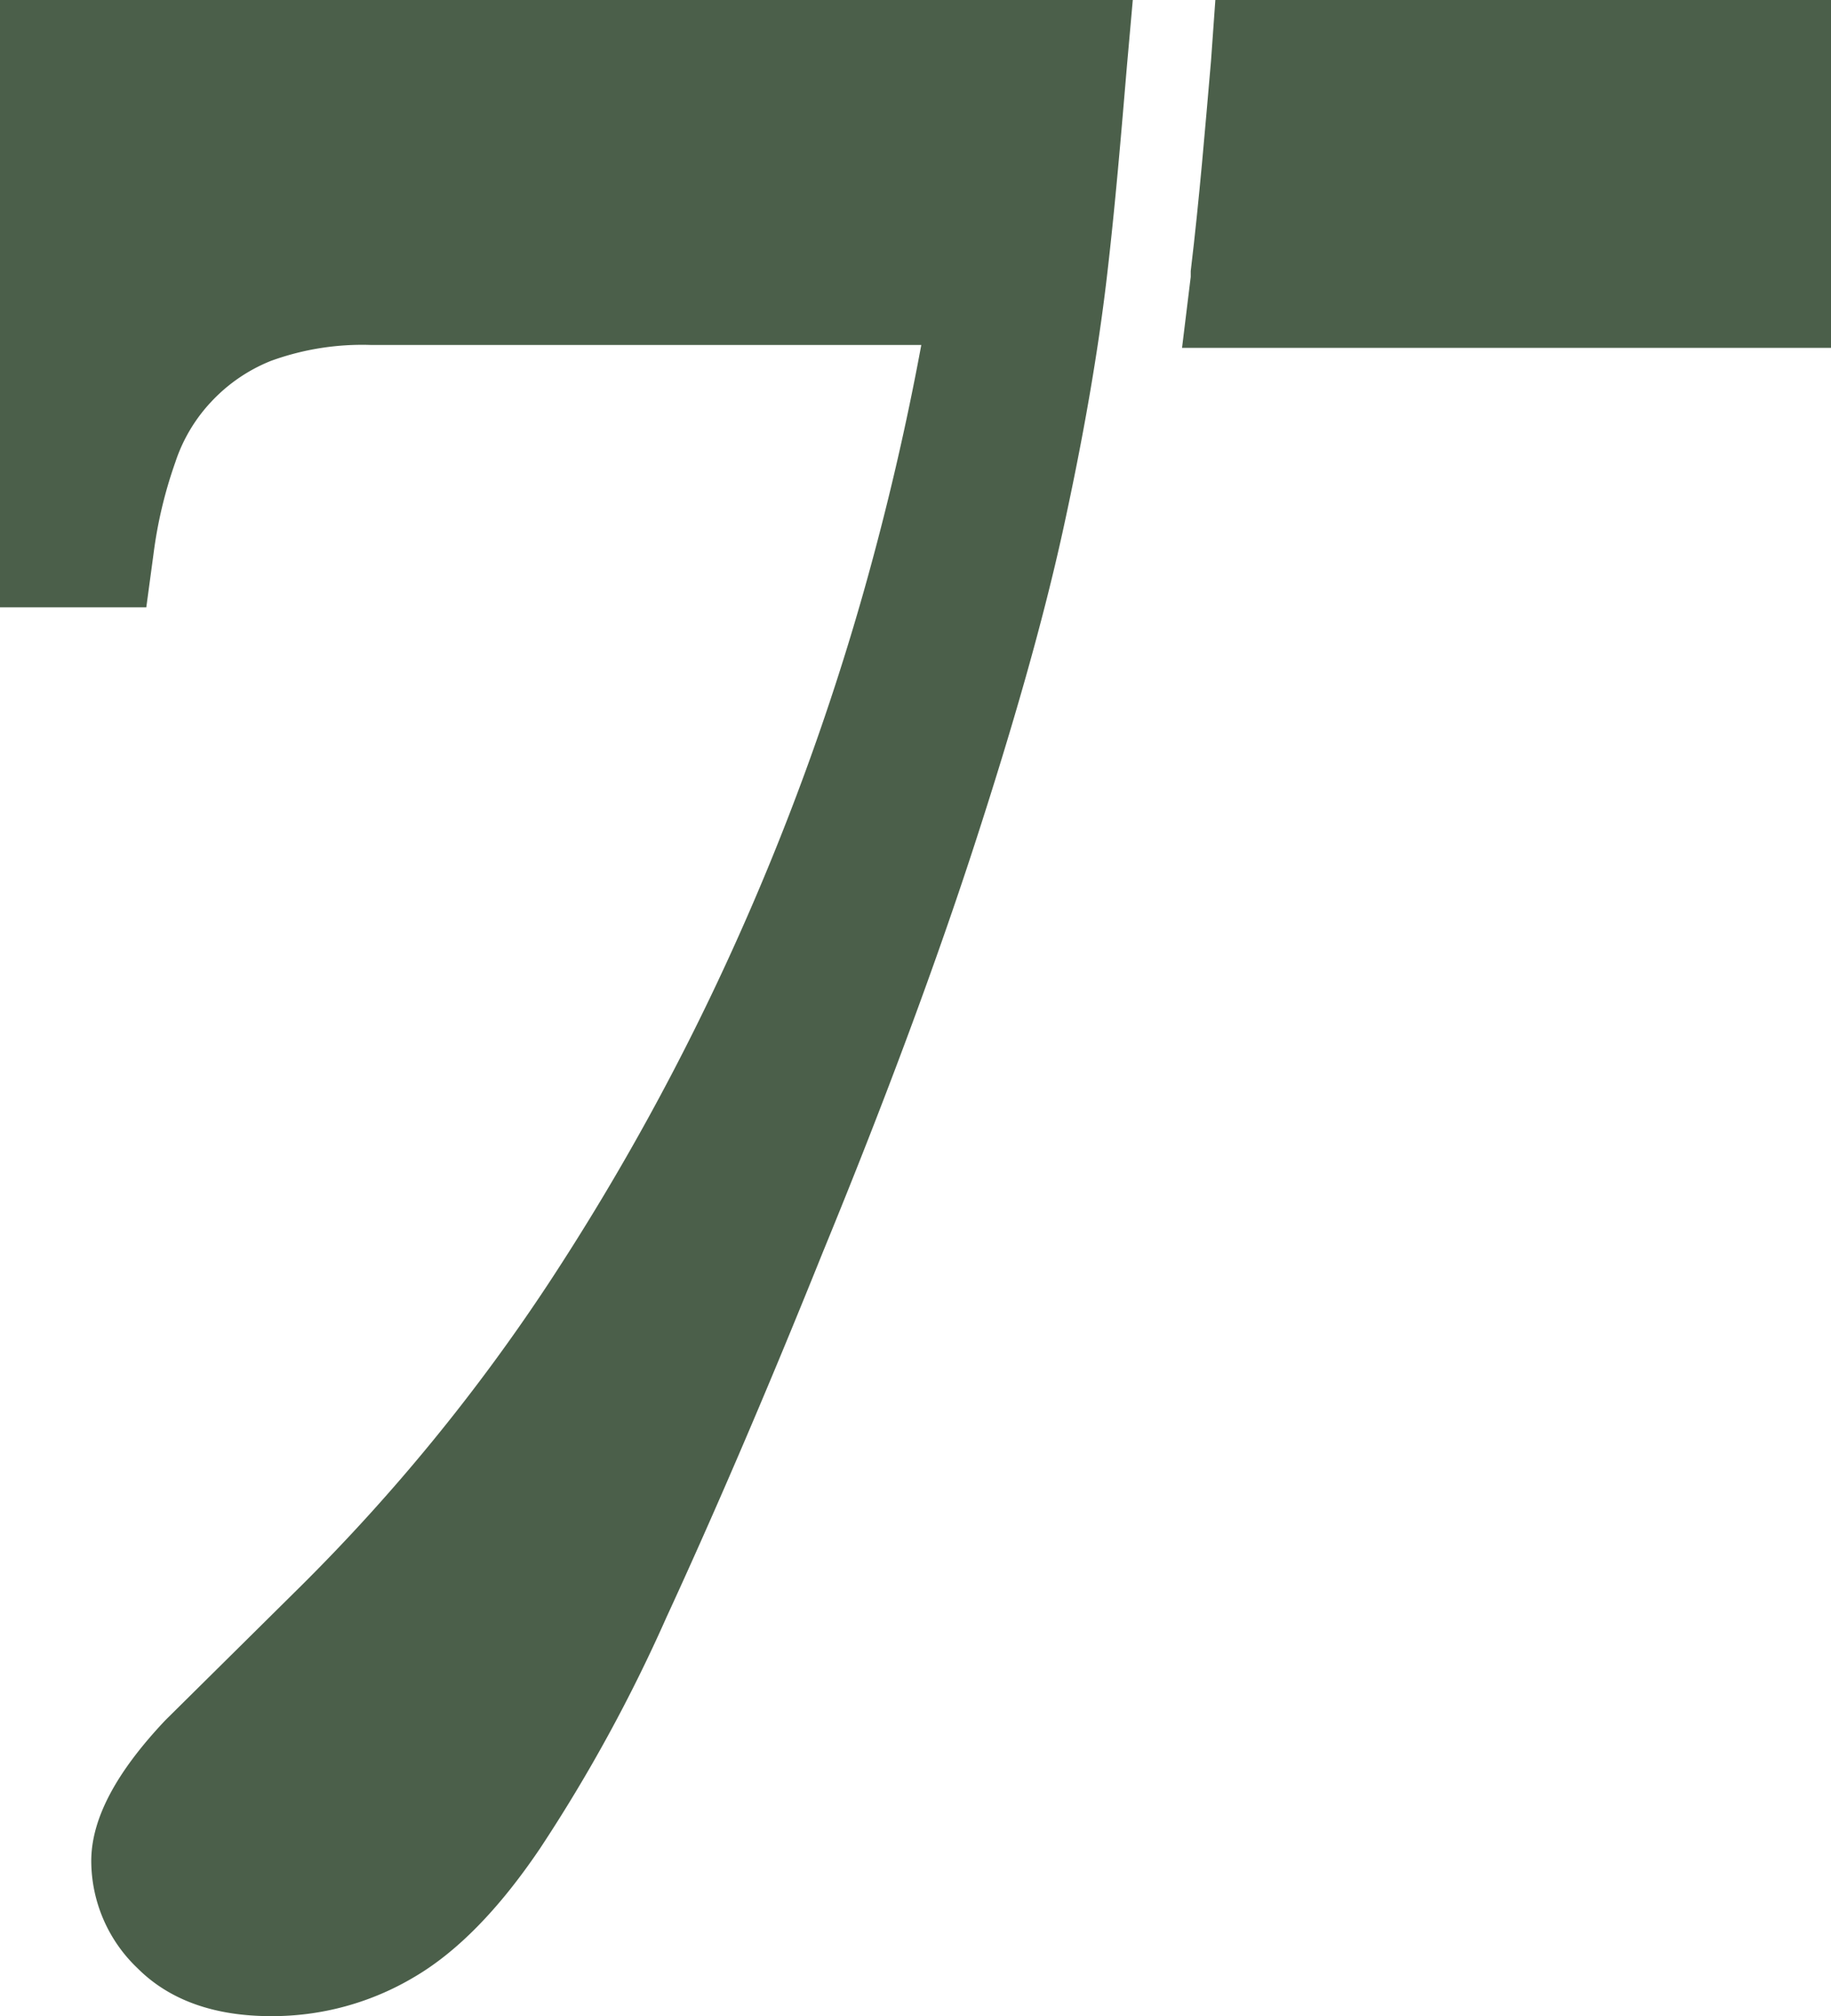
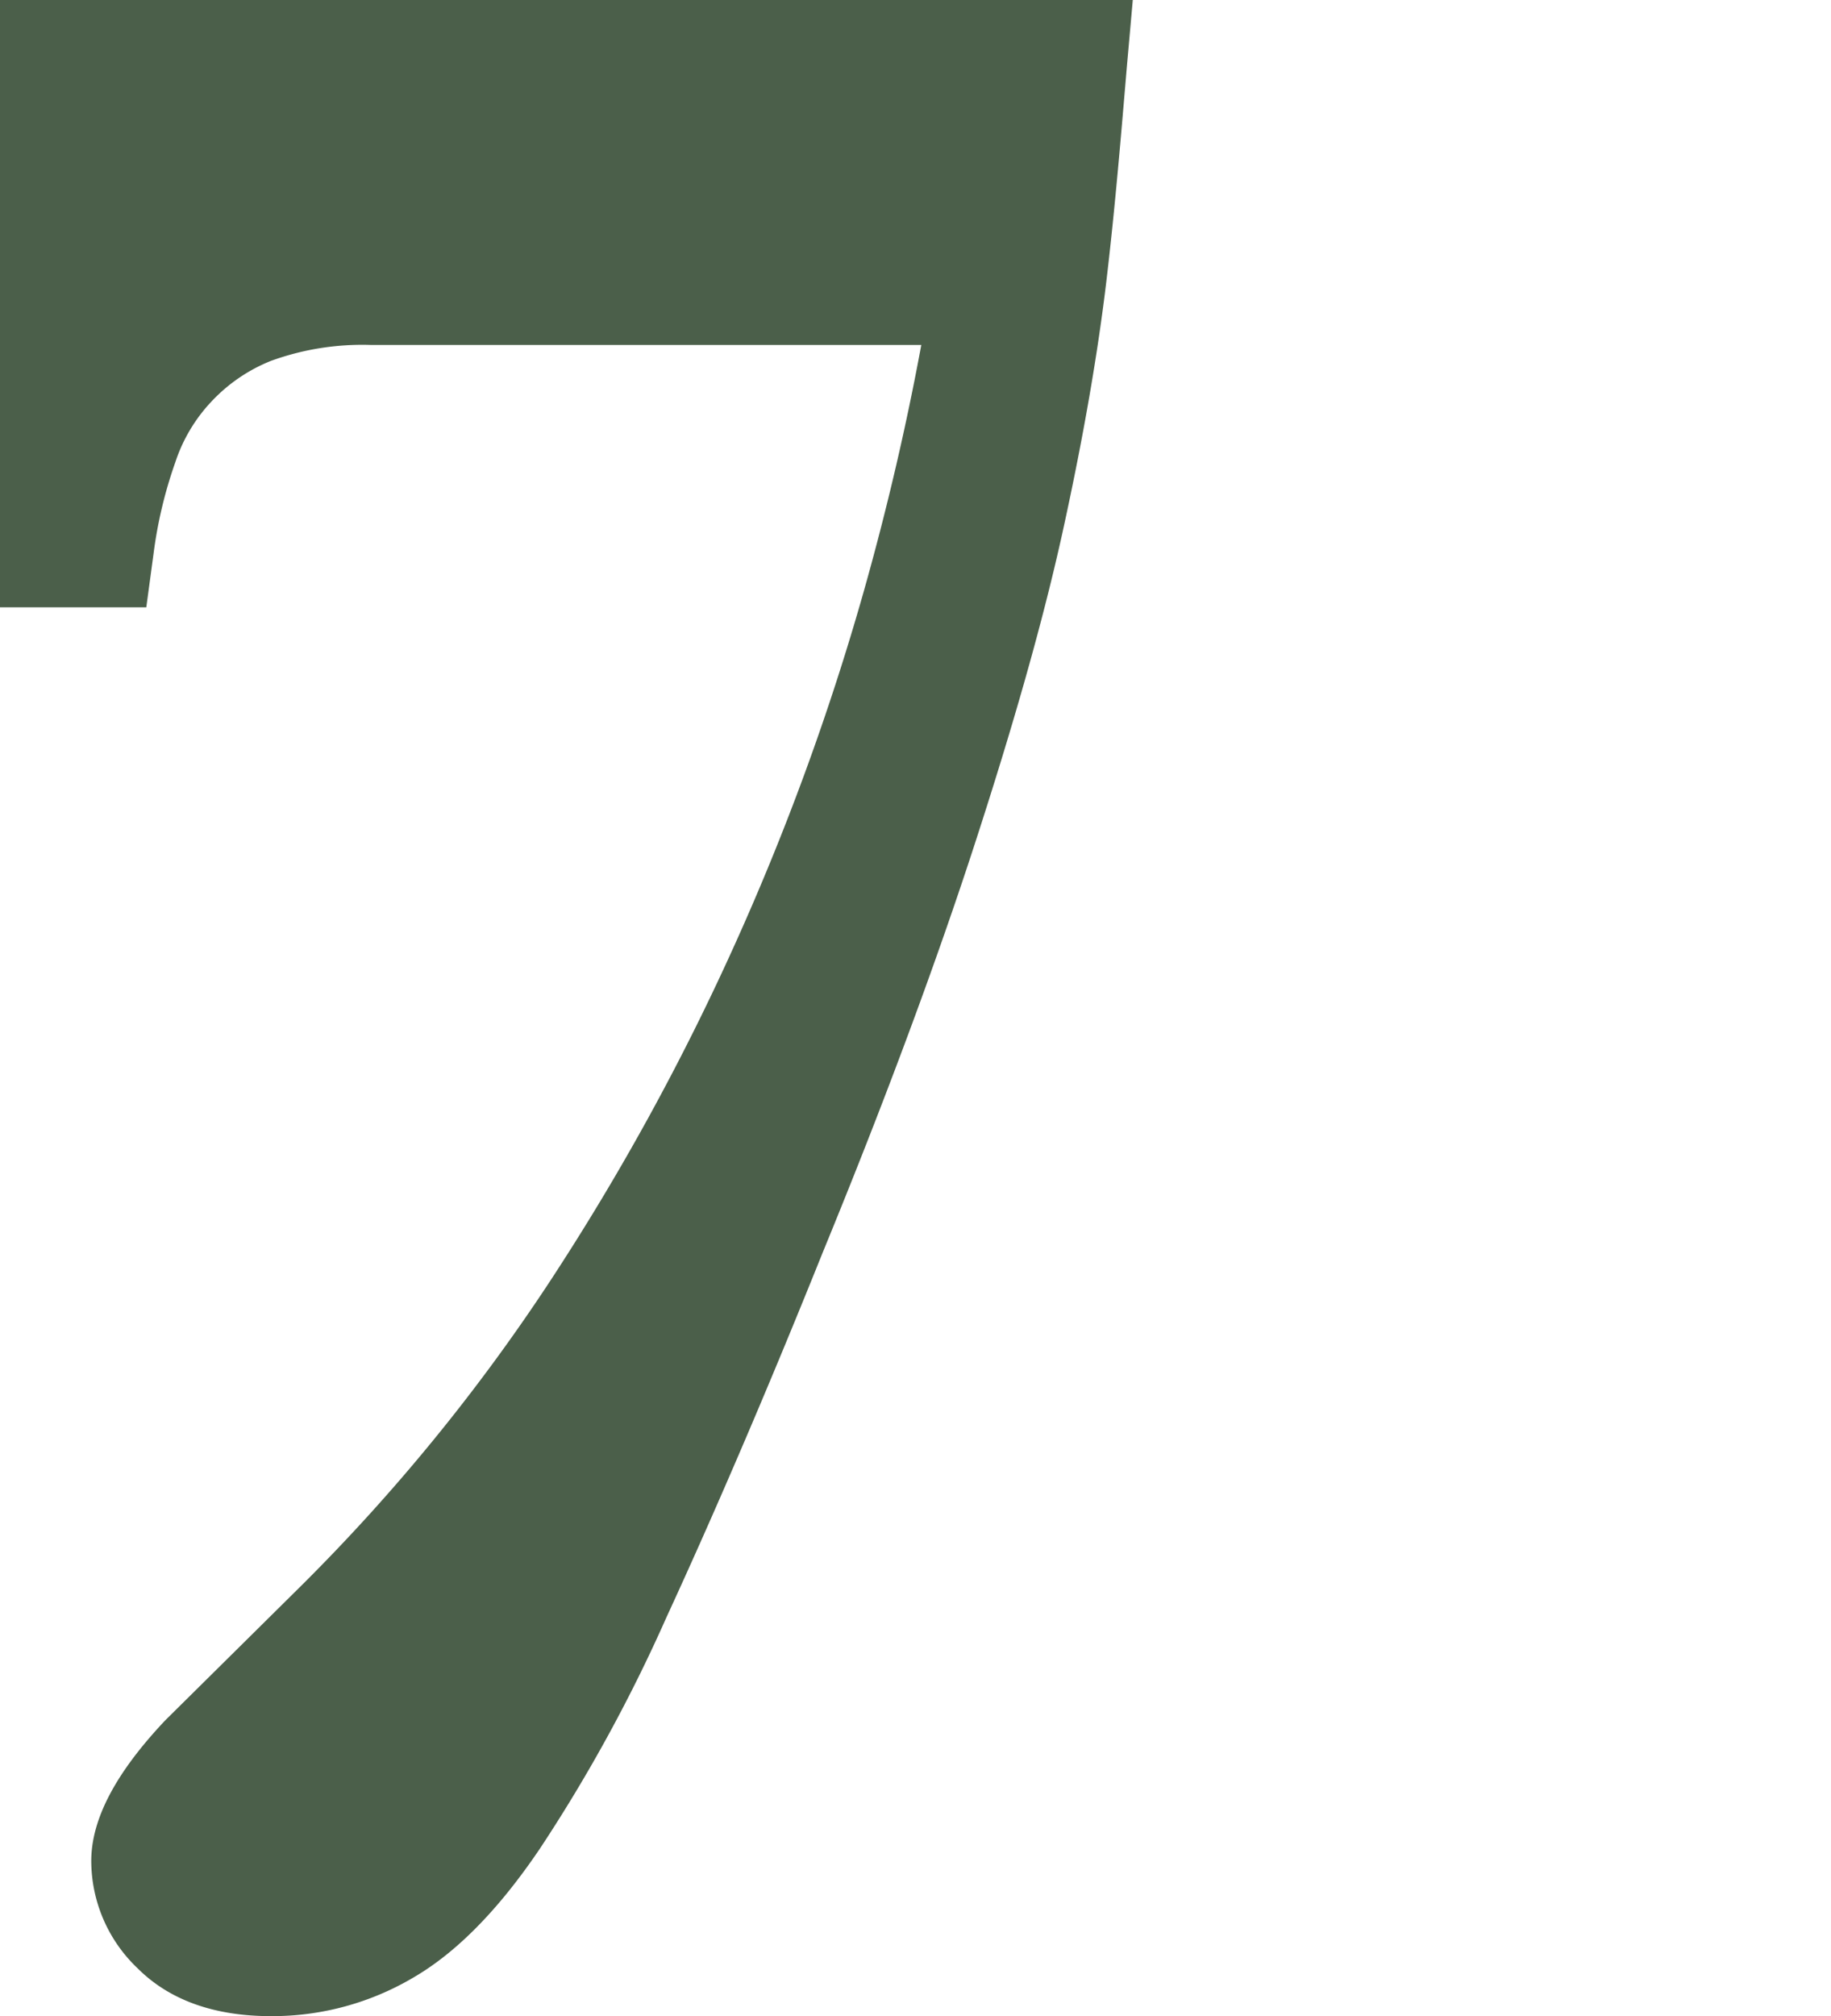
<svg xmlns="http://www.w3.org/2000/svg" id="Ebene_1" data-name="Ebene 1" viewBox="0 0 126.4 139.1">
  <defs>
    <style>.cls-1{fill:#4b5f4a;}</style>
  </defs>
  <title>logo-icon</title>
  <path class="cls-1" d="M0,41.9H10.1l0.5-3.7a30.55,30.55,0,0,1,1.5-6.3,11.19,11.19,0,0,1,2.5-4.2,11.44,11.44,0,0,1,4.1-2.8,18.41,18.41,0,0,1,6.9-1.1h38c-1,5.4-2.3,11.1-4,17.1A175,175,0,0,1,50.8,65,169,169,0,0,1,37.9,88.5a131.21,131.21,0,0,1-17.1,20.9l-9.3,9.2-0.1.1c-3.4,3.6-5.1,6.8-5.1,9.7a10.24,10.24,0,0,0,3.2,7.4c2.2,2.2,5.3,3.3,9.2,3.3a19.14,19.14,0,0,0,9.9-2.7c2.9-1.7,5.8-4.6,8.7-8.9A109.12,109.12,0,0,0,46,111.6c3-6.5,6.7-15,10.8-25.2,4.4-10.7,7.9-20.2,10.5-28.2S72,42.9,73.4,36.5s2.4-12.2,3-17.3,1-10,1.4-14.7L78.2,0H0V41.9Z" transform="translate(0 0)" />
-   <path class="cls-1" d="M83.9,0L83.6,4.2c-0.4,4.6-.8,9.5-1.4,14.5v0.4L81.6,24h44.8V0H83.9Z" transform="translate(0 0)" />
</svg>